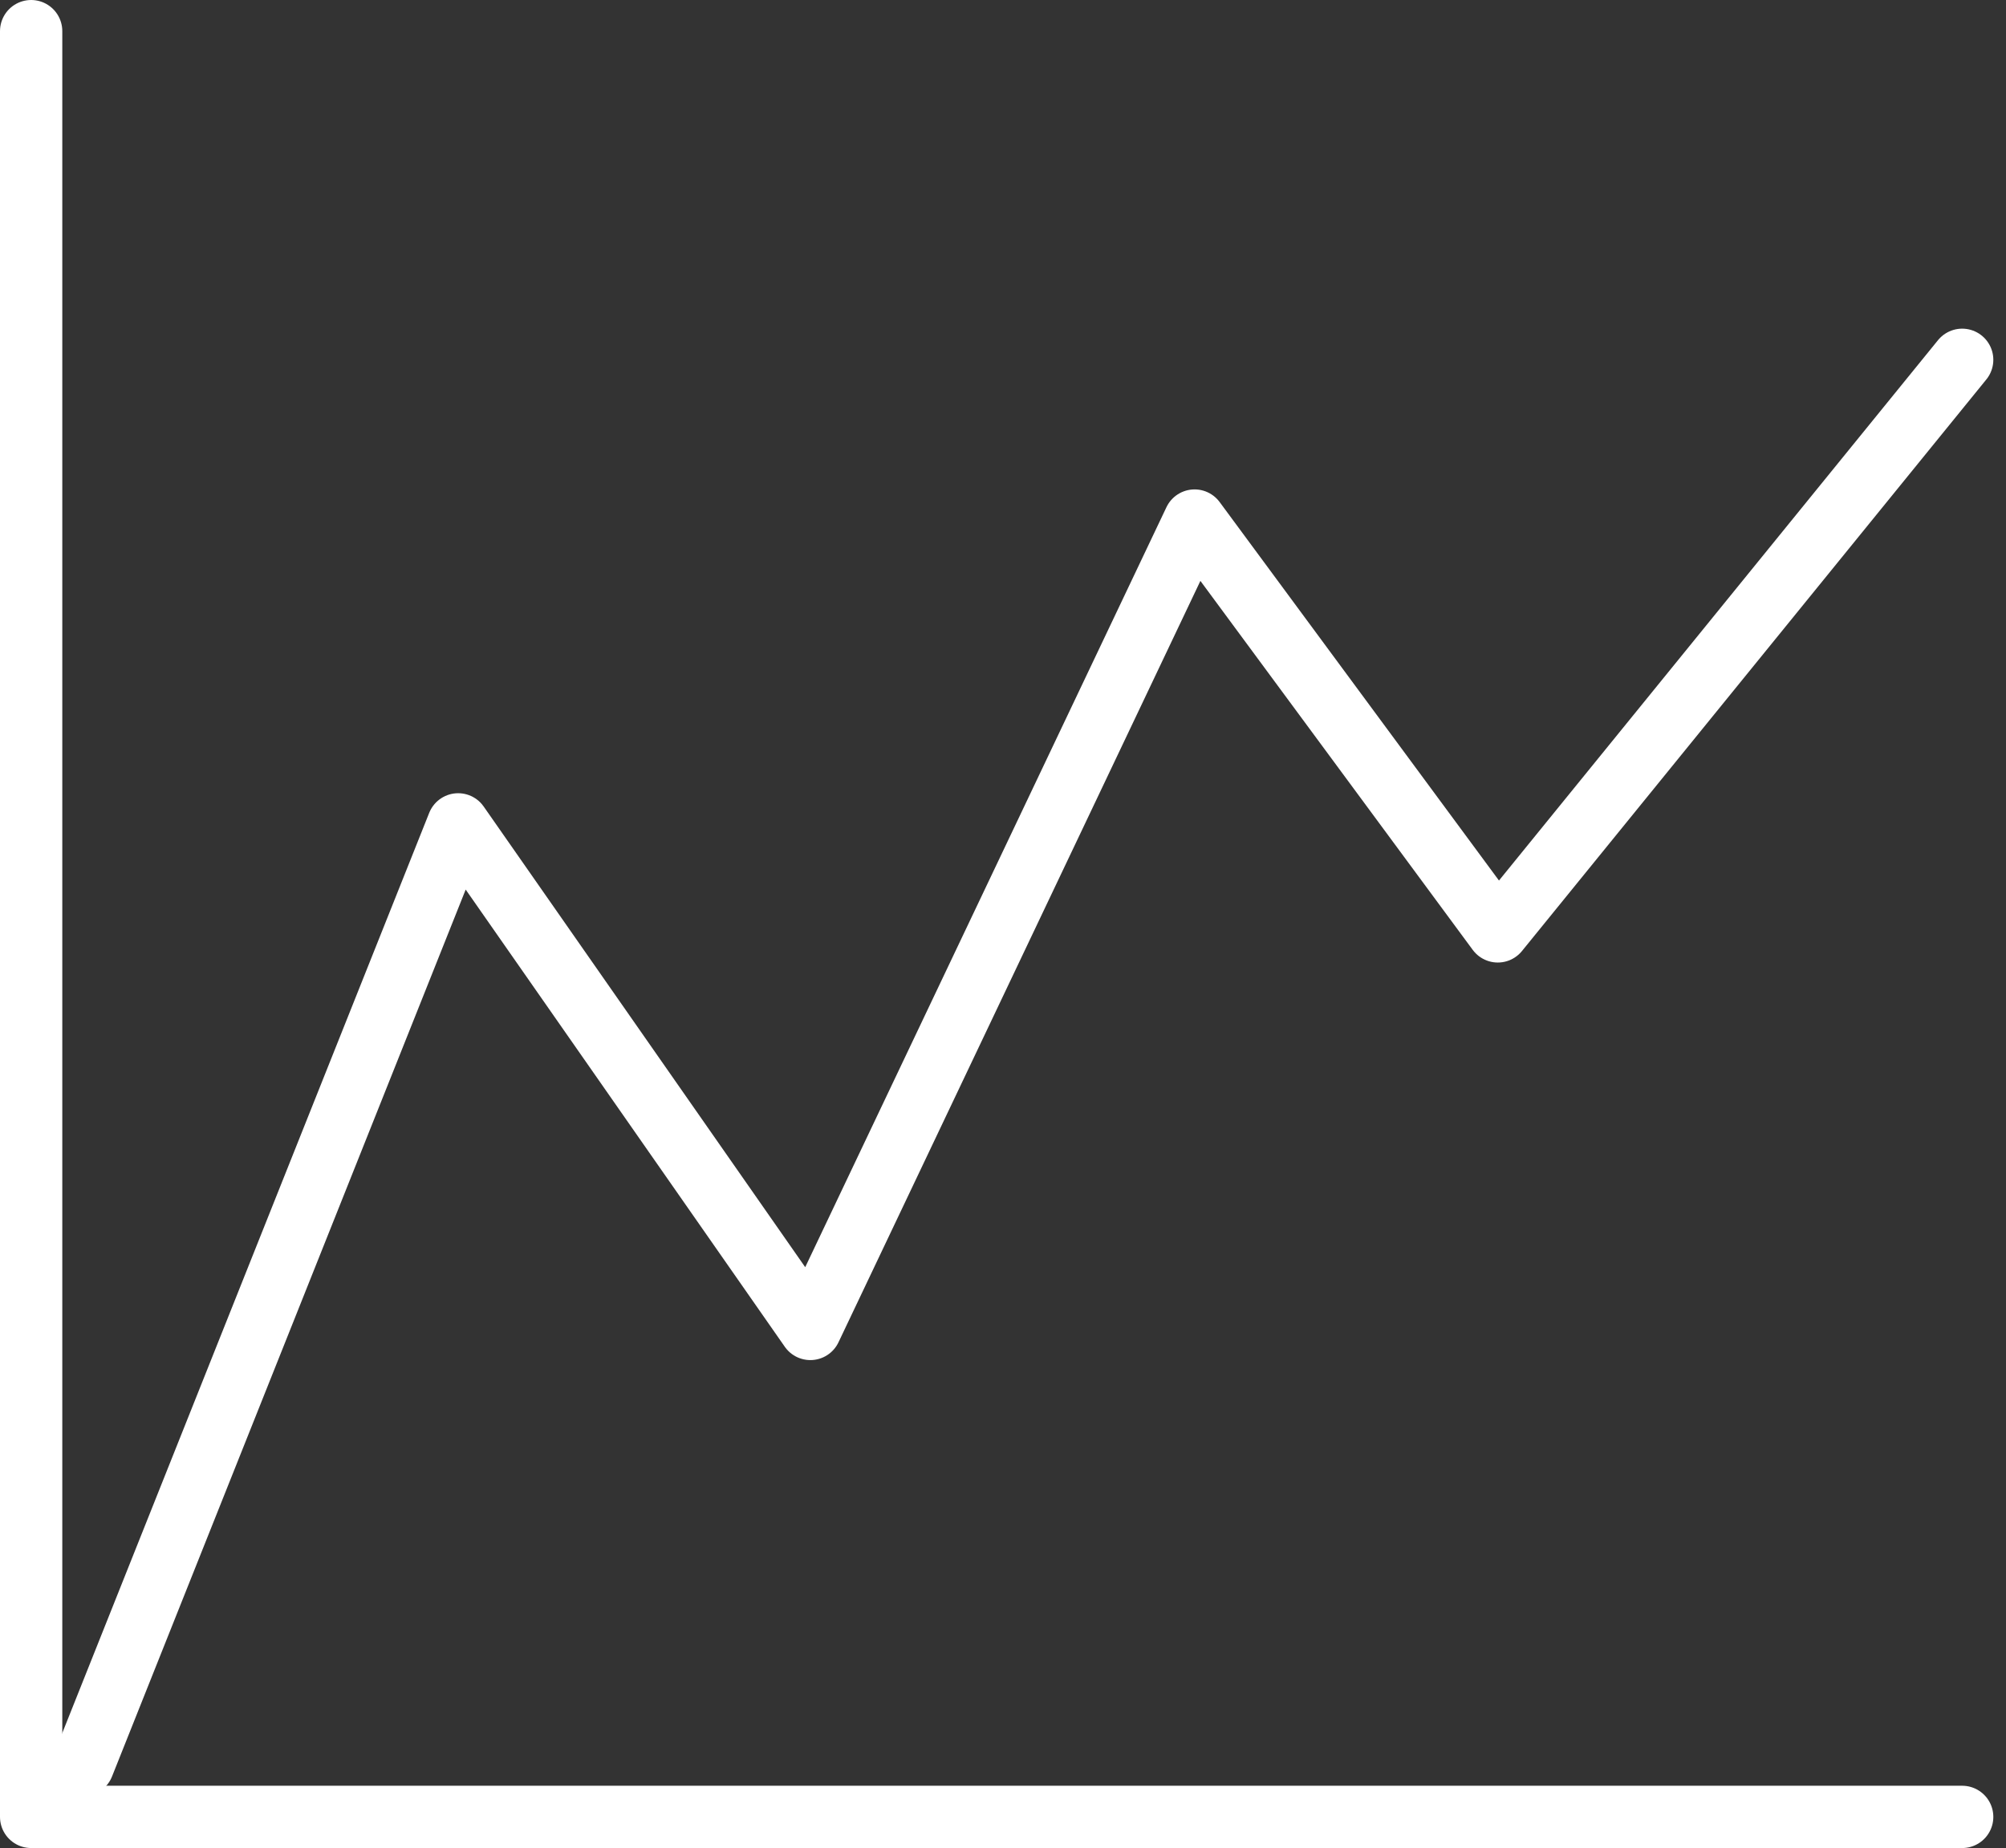
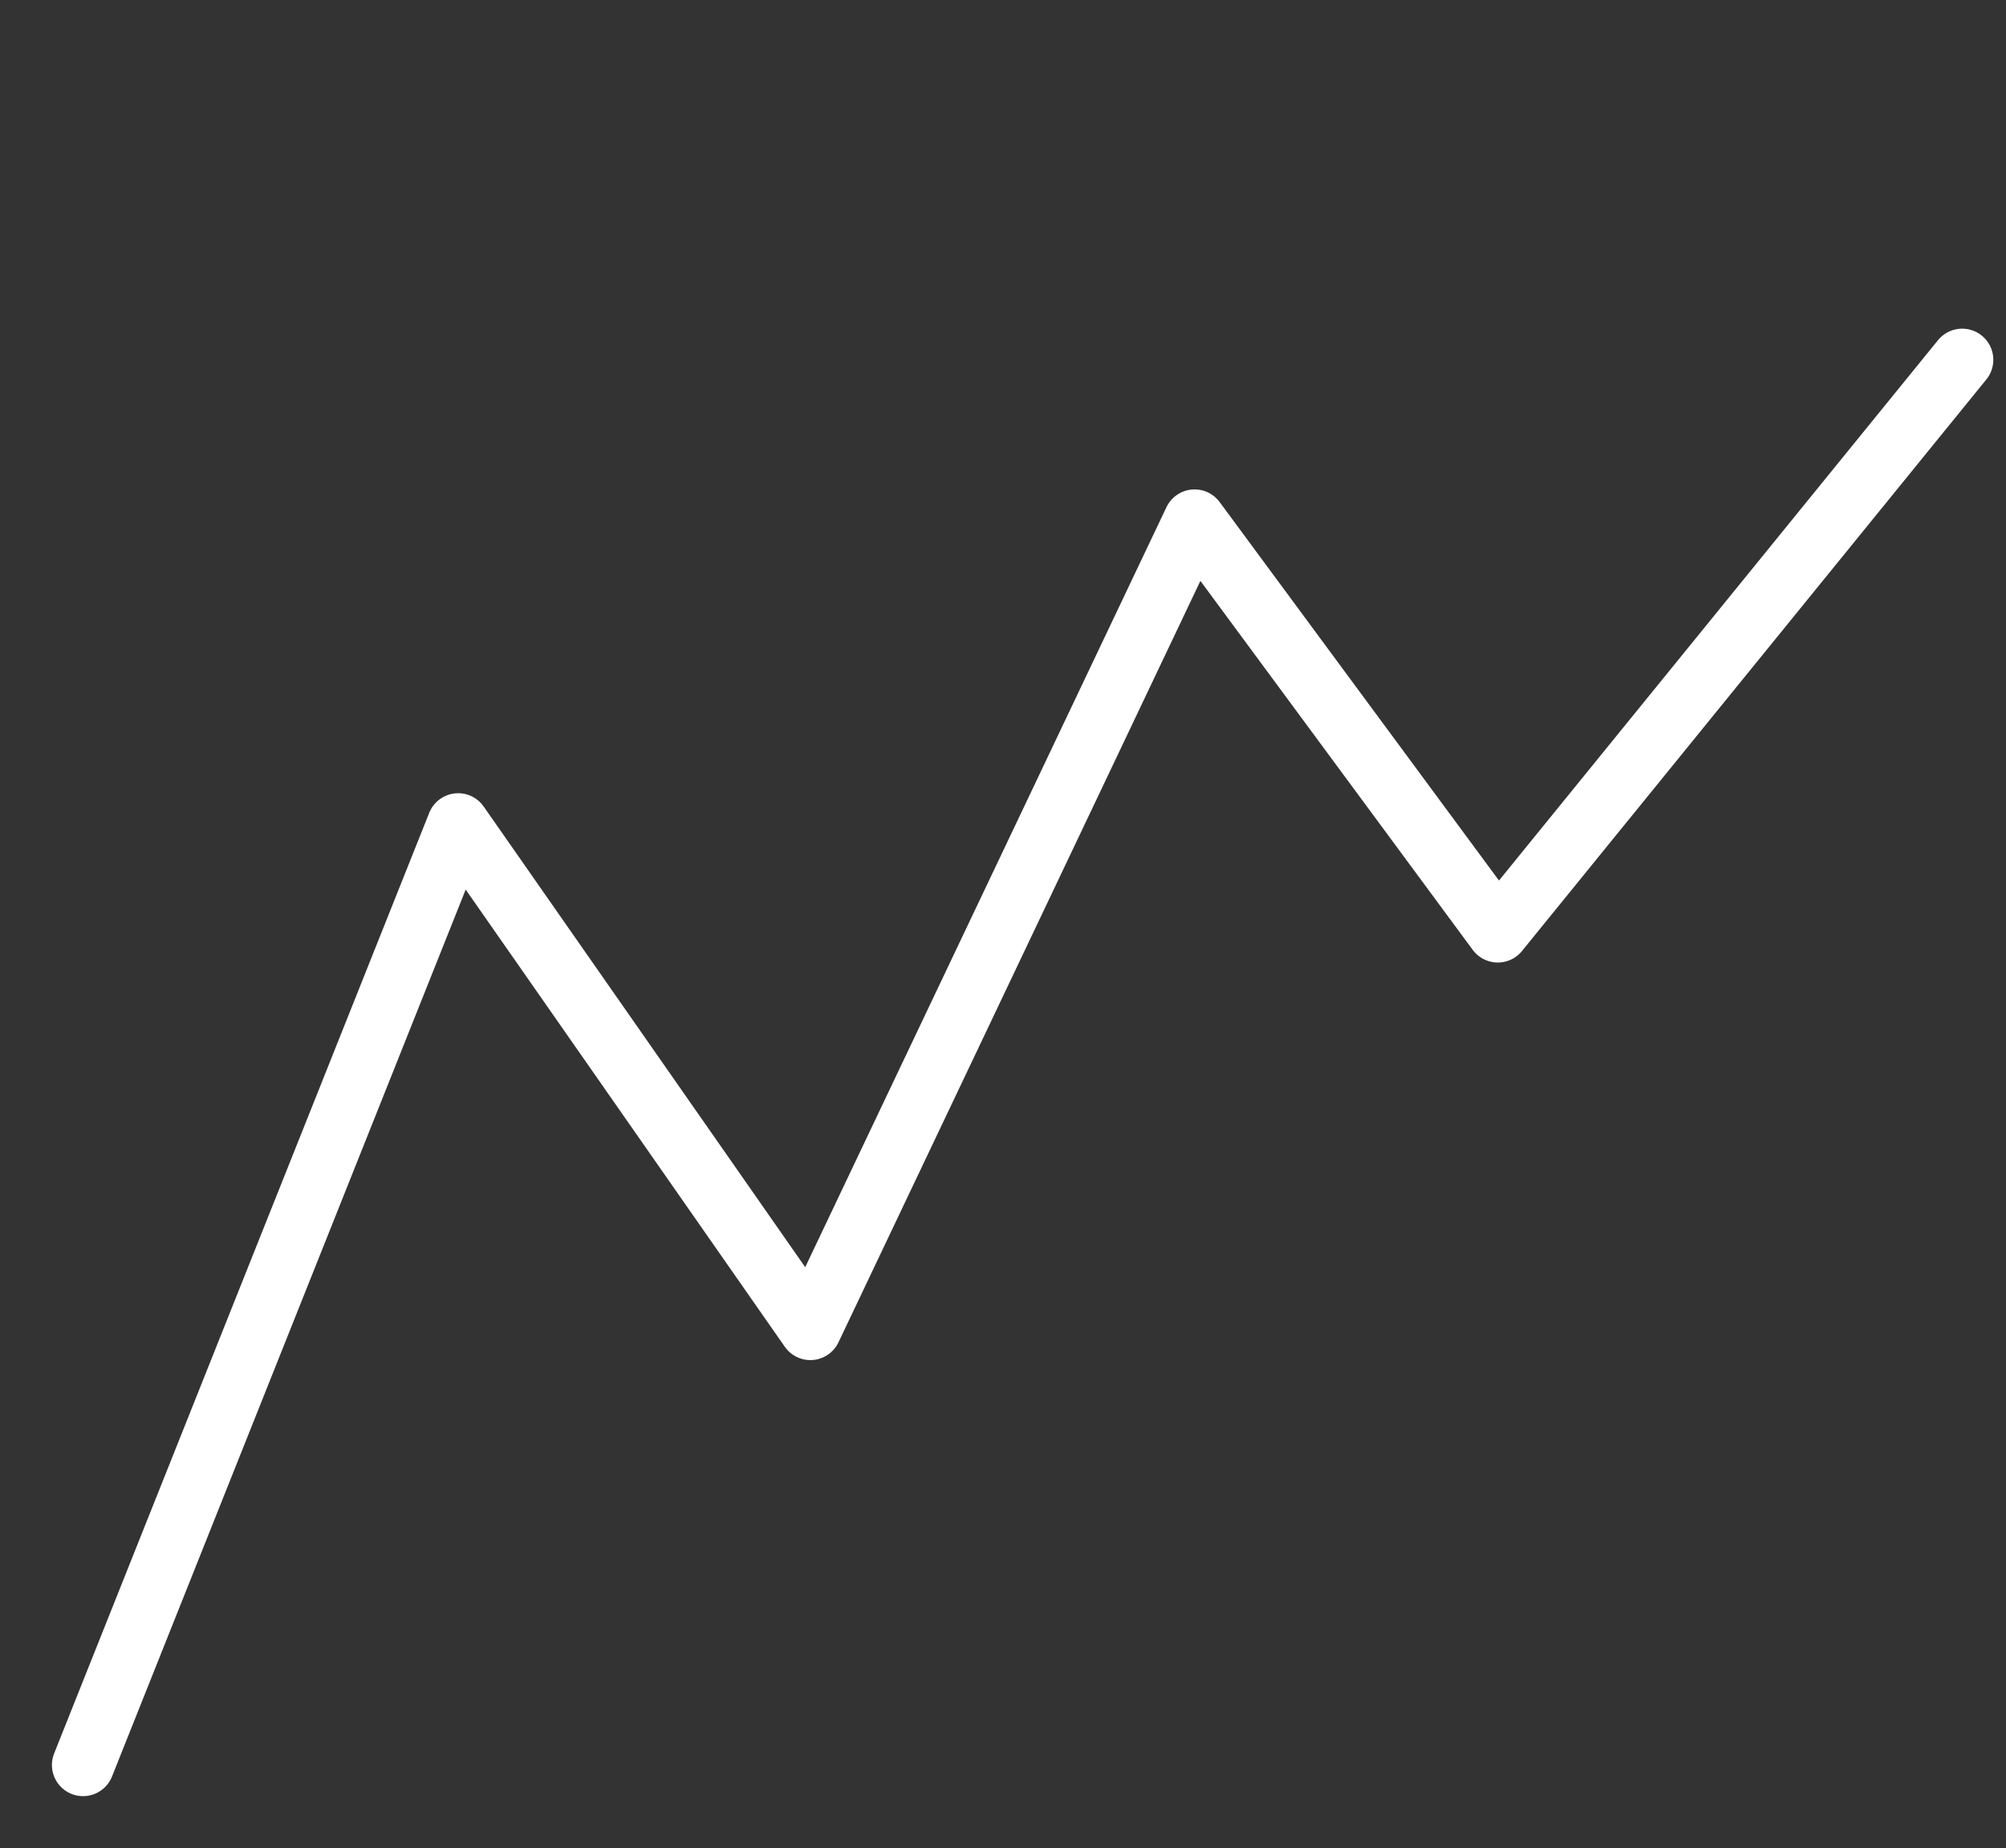
<svg xmlns="http://www.w3.org/2000/svg" width="64.407" height="59.333" viewBox="0 0 64.407 59.333">
  <rect x="0" y="0" width="64.407" height="59.333" fill="#333333" stroke="none" />
  <g id="compta" transform="translate(-50.333 -164)">
    <g id="Groupe_2894" data-name="Groupe 2894">
-       <path id="Tracé_5034" data-name="Tracé 5034" d="M51.333,165v57.333h62" fill="none" stroke="#fff" stroke-linecap="round" stroke-linejoin="round" stroke-width="2" />
      <path id="Tracé_5035" data-name="Tracé 5035" d="M53,215.448l12.043-30.2,11.308,16.2,12.337-25.954,9.735,13.19,14.91-18.351" transform="translate(0 5.219)" fill="none" stroke="#fff" stroke-linecap="round" stroke-linejoin="round" stroke-width="2" />
    </g>
  </g>
</svg>